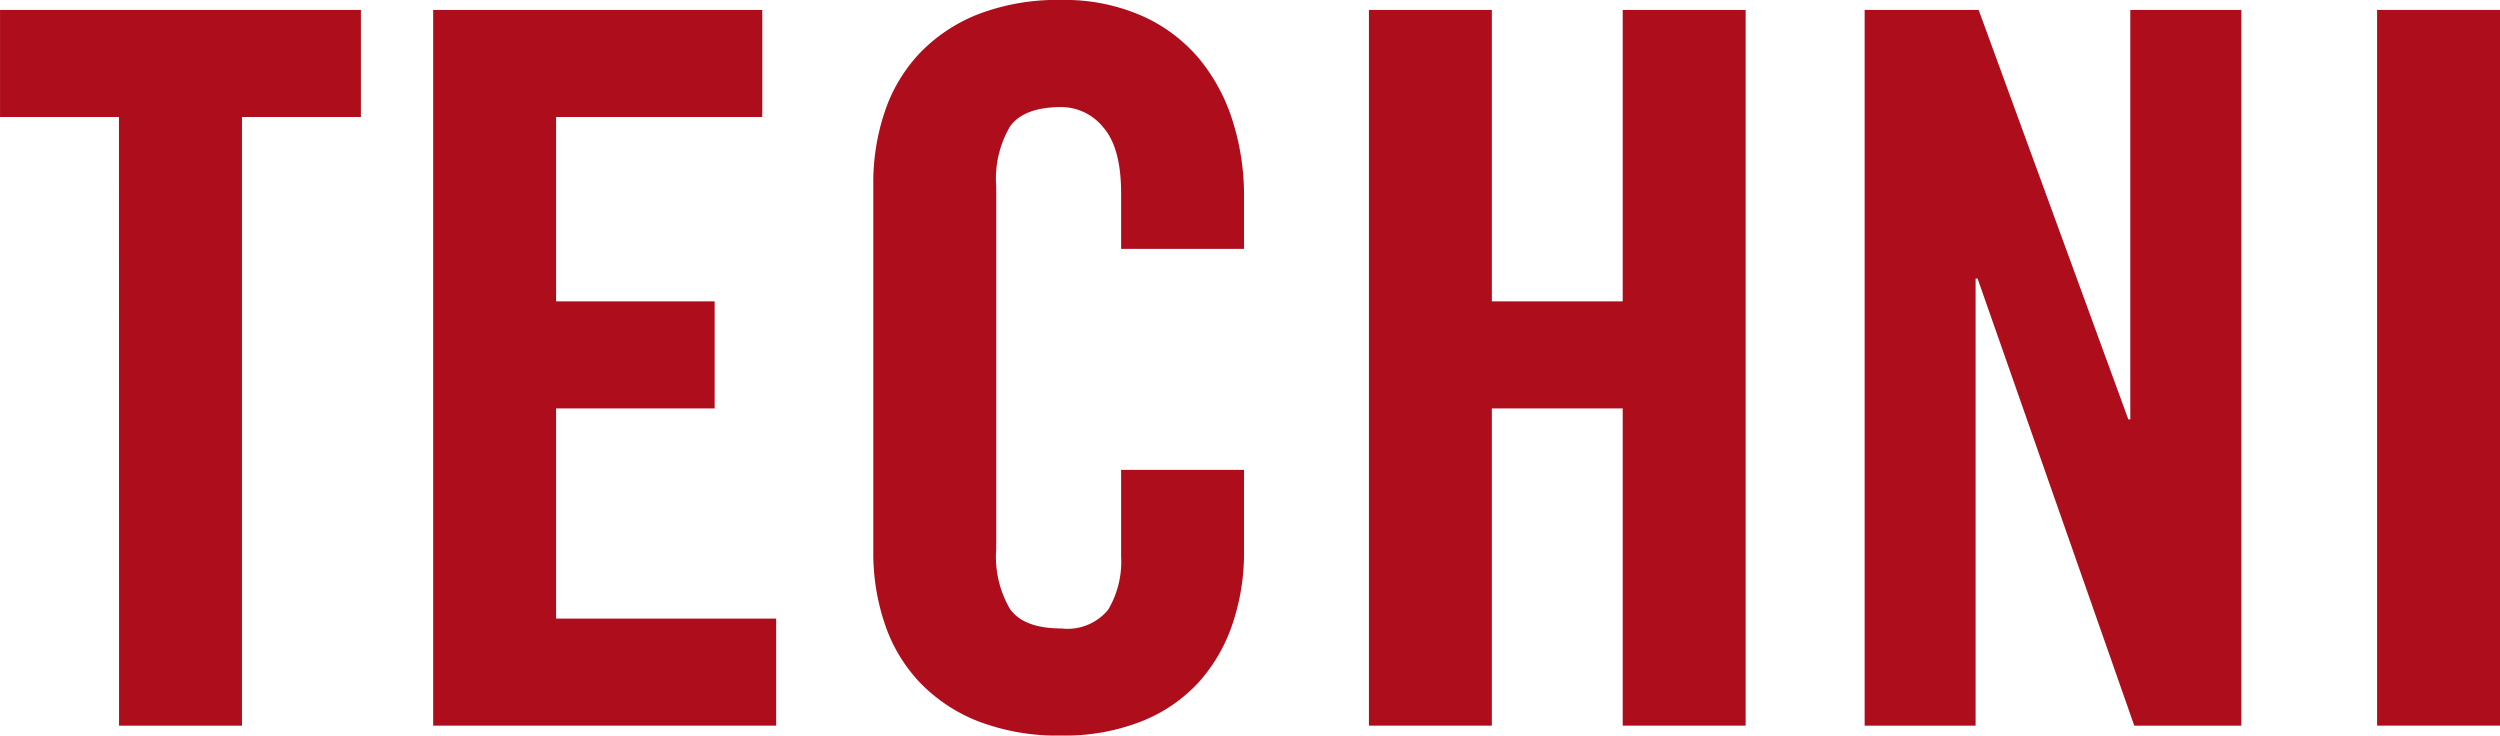
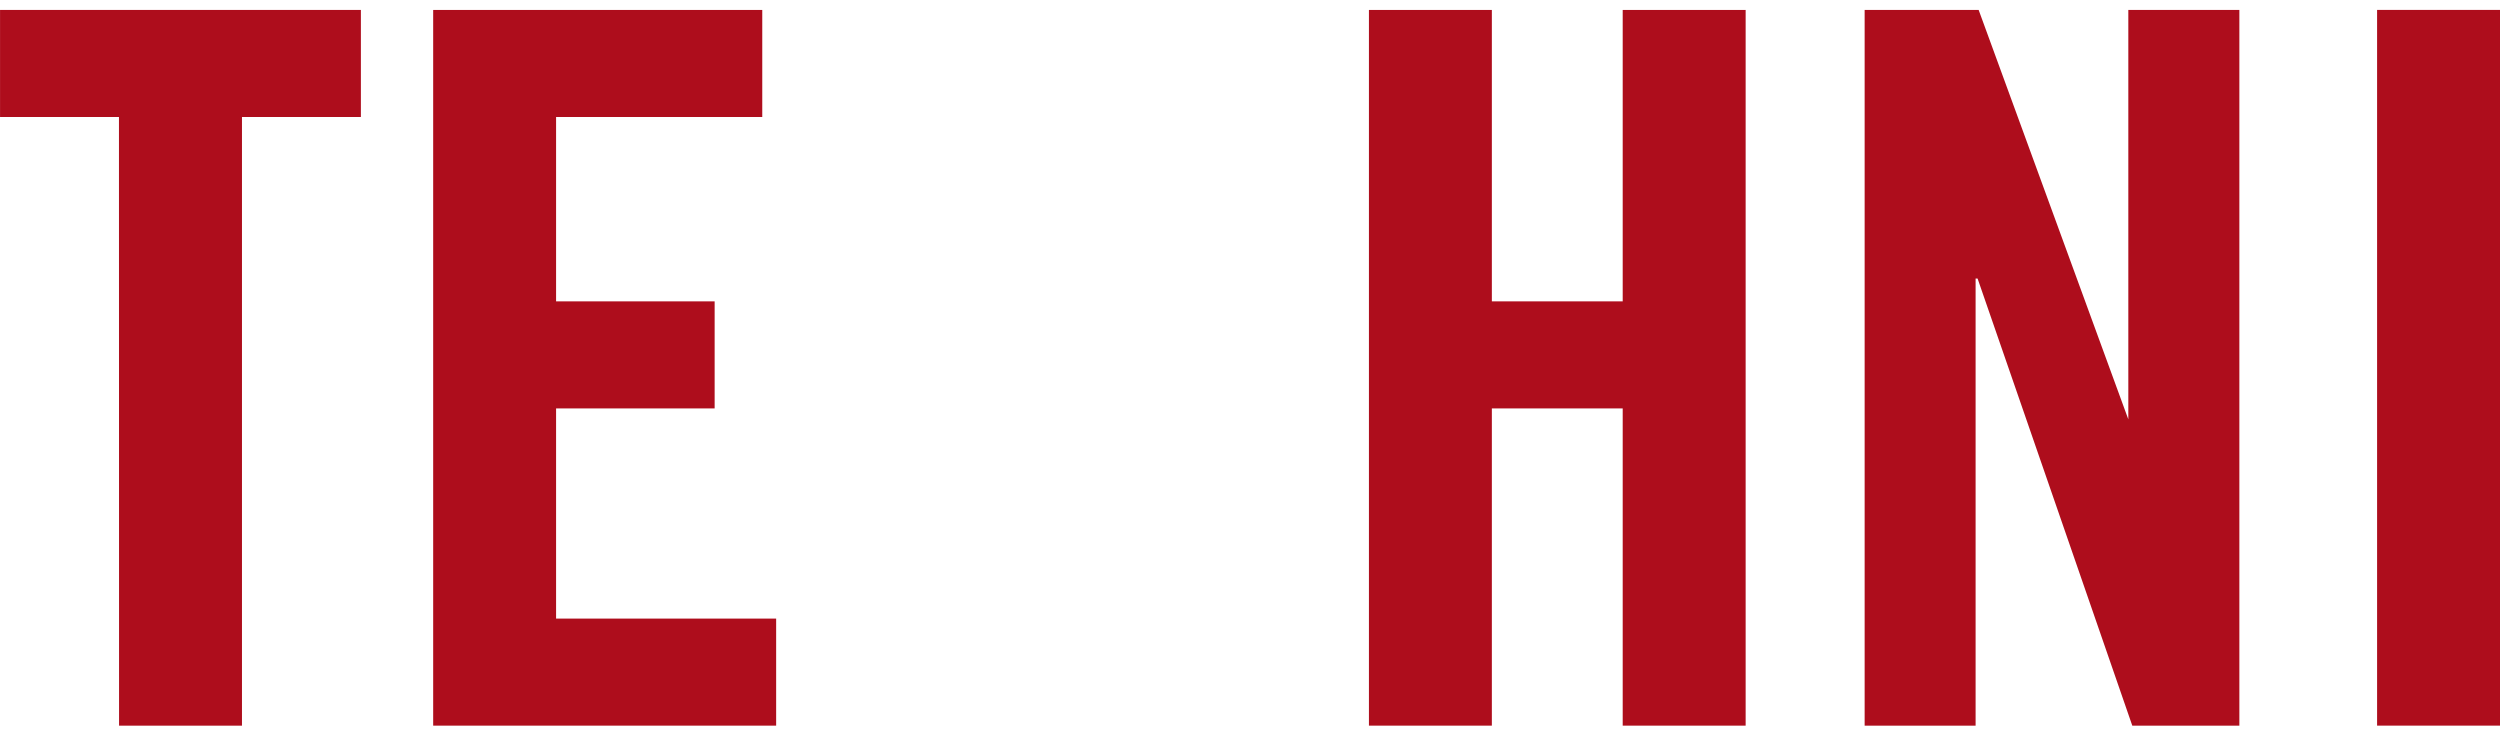
<svg xmlns="http://www.w3.org/2000/svg" width="182.9" height="53.812" viewBox="0 0 182.9 53.812">
  <g id="Group_50014" data-name="Group 50014" transform="translate(23728.656 11493.201)">
    <path id="Path_99162" data-name="Path 99162" d="M490.932,54.931h-8.7V47.1h26.4v7.832h-8.7V99.46h-8.993Z" transform="translate(-24210.885 -11539.573)" fill="#ae0d1c" />
    <path id="Path_99163" data-name="Path 99163" d="M499.924,99.46V47.1H524v7.832H508.916V68.42h11.6v7.832h-11.6V91.628h16.1V99.46Z" transform="translate(-24196.889 -11539.573)" fill="#ae0d1c" />
-     <path id="Path_99164" data-name="Path 99164" d="M536.033,64.9V60.835q0-3.334-1.306-4.823a3.955,3.955,0,0,0-3.047-1.485q-2.756,0-3.77,1.413a7.566,7.566,0,0,0-1.016,4.388V86.87a7.562,7.562,0,0,0,1.016,4.388q1.013,1.413,3.77,1.415a3.839,3.839,0,0,0,3.408-1.377,6.9,6.9,0,0,0,.944-3.917v-6.31h8.993v6.02a16.193,16.193,0,0,1-.833,5.221,12.122,12.122,0,0,1-2.466,4.279,11.329,11.329,0,0,1-4.171,2.866,15.27,15.27,0,0,1-5.874,1.051,16.174,16.174,0,0,1-6.127-1.051,11.947,11.947,0,0,1-4.279-2.866,11.538,11.538,0,0,1-2.54-4.279,16.148,16.148,0,0,1-.833-5.221V60.109a16.164,16.164,0,0,1,.833-5.221,11.552,11.552,0,0,1,2.54-4.279,11.993,11.993,0,0,1,4.279-2.866,16.174,16.174,0,0,1,6.127-1.051,14.023,14.023,0,0,1,5.874,1.161,11.623,11.623,0,0,1,4.171,3.118,13.467,13.467,0,0,1,2.466,4.569,18.032,18.032,0,0,1,.833,5.513V64.9Z" transform="translate(-24182.668 -11539.895)" fill="#ae0d1c" />
    <path id="Path_99165" data-name="Path 99165" d="M538.149,99.46V47.1h8.993V68.42h9.573V47.1h8.994V99.46h-8.994V76.252h-9.573V99.46Z" transform="translate(-24166.654 -11539.573)" fill="#ae0d1c" />
-     <path id="Path_99166" data-name="Path 99166" d="M558.4,99.46V47.1h8.341l10.95,29.953h.145V47.1h8.124V99.46h-7.834L566.663,66.751h-.145V99.46Z" transform="translate(-24150.639 -11539.573)" fill="#ae0d1c" />
+     <path id="Path_99166" data-name="Path 99166" d="M558.4,99.46V47.1h8.341l10.95,29.953V47.1h8.124V99.46h-7.834L566.663,66.751h-.145V99.46Z" transform="translate(-24150.639 -11539.573)" fill="#ae0d1c" />
    <rect id="Rectangle_15015" data-name="Rectangle 15015" width="8.993" height="52.362" transform="translate(-23554.748 -11492.476)" fill="#ae0d1c" />
  </g>
</svg>